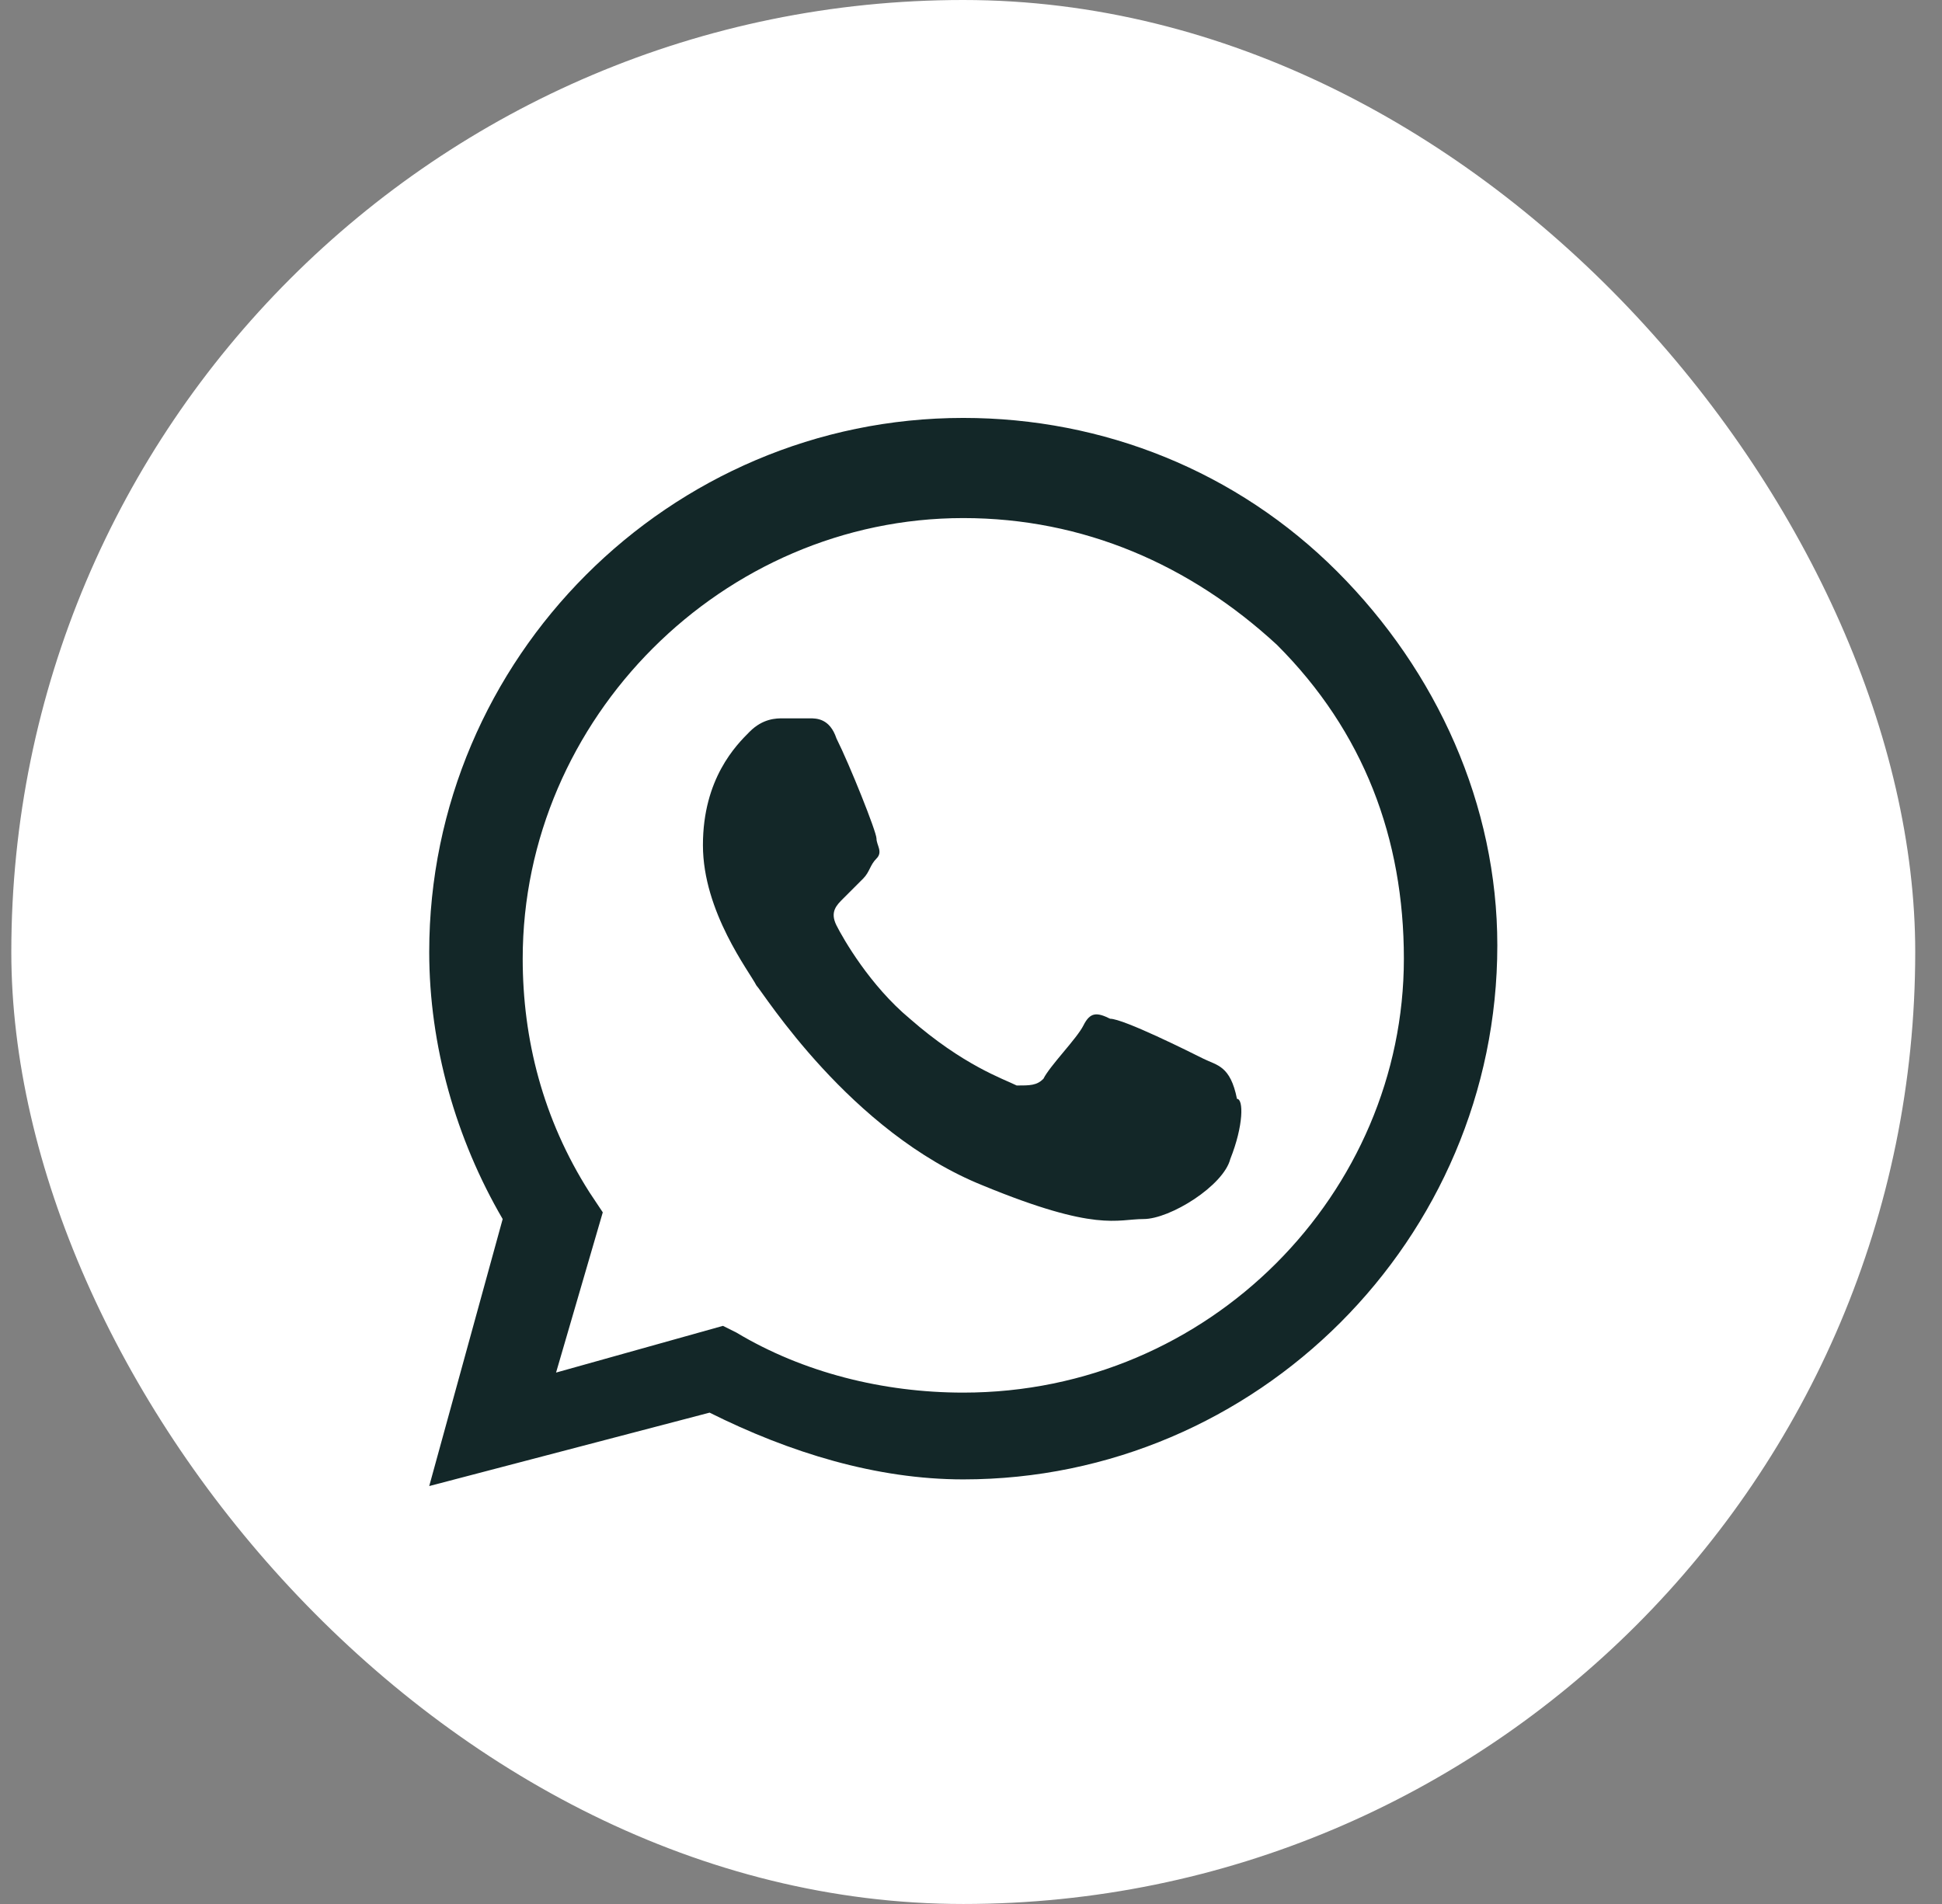
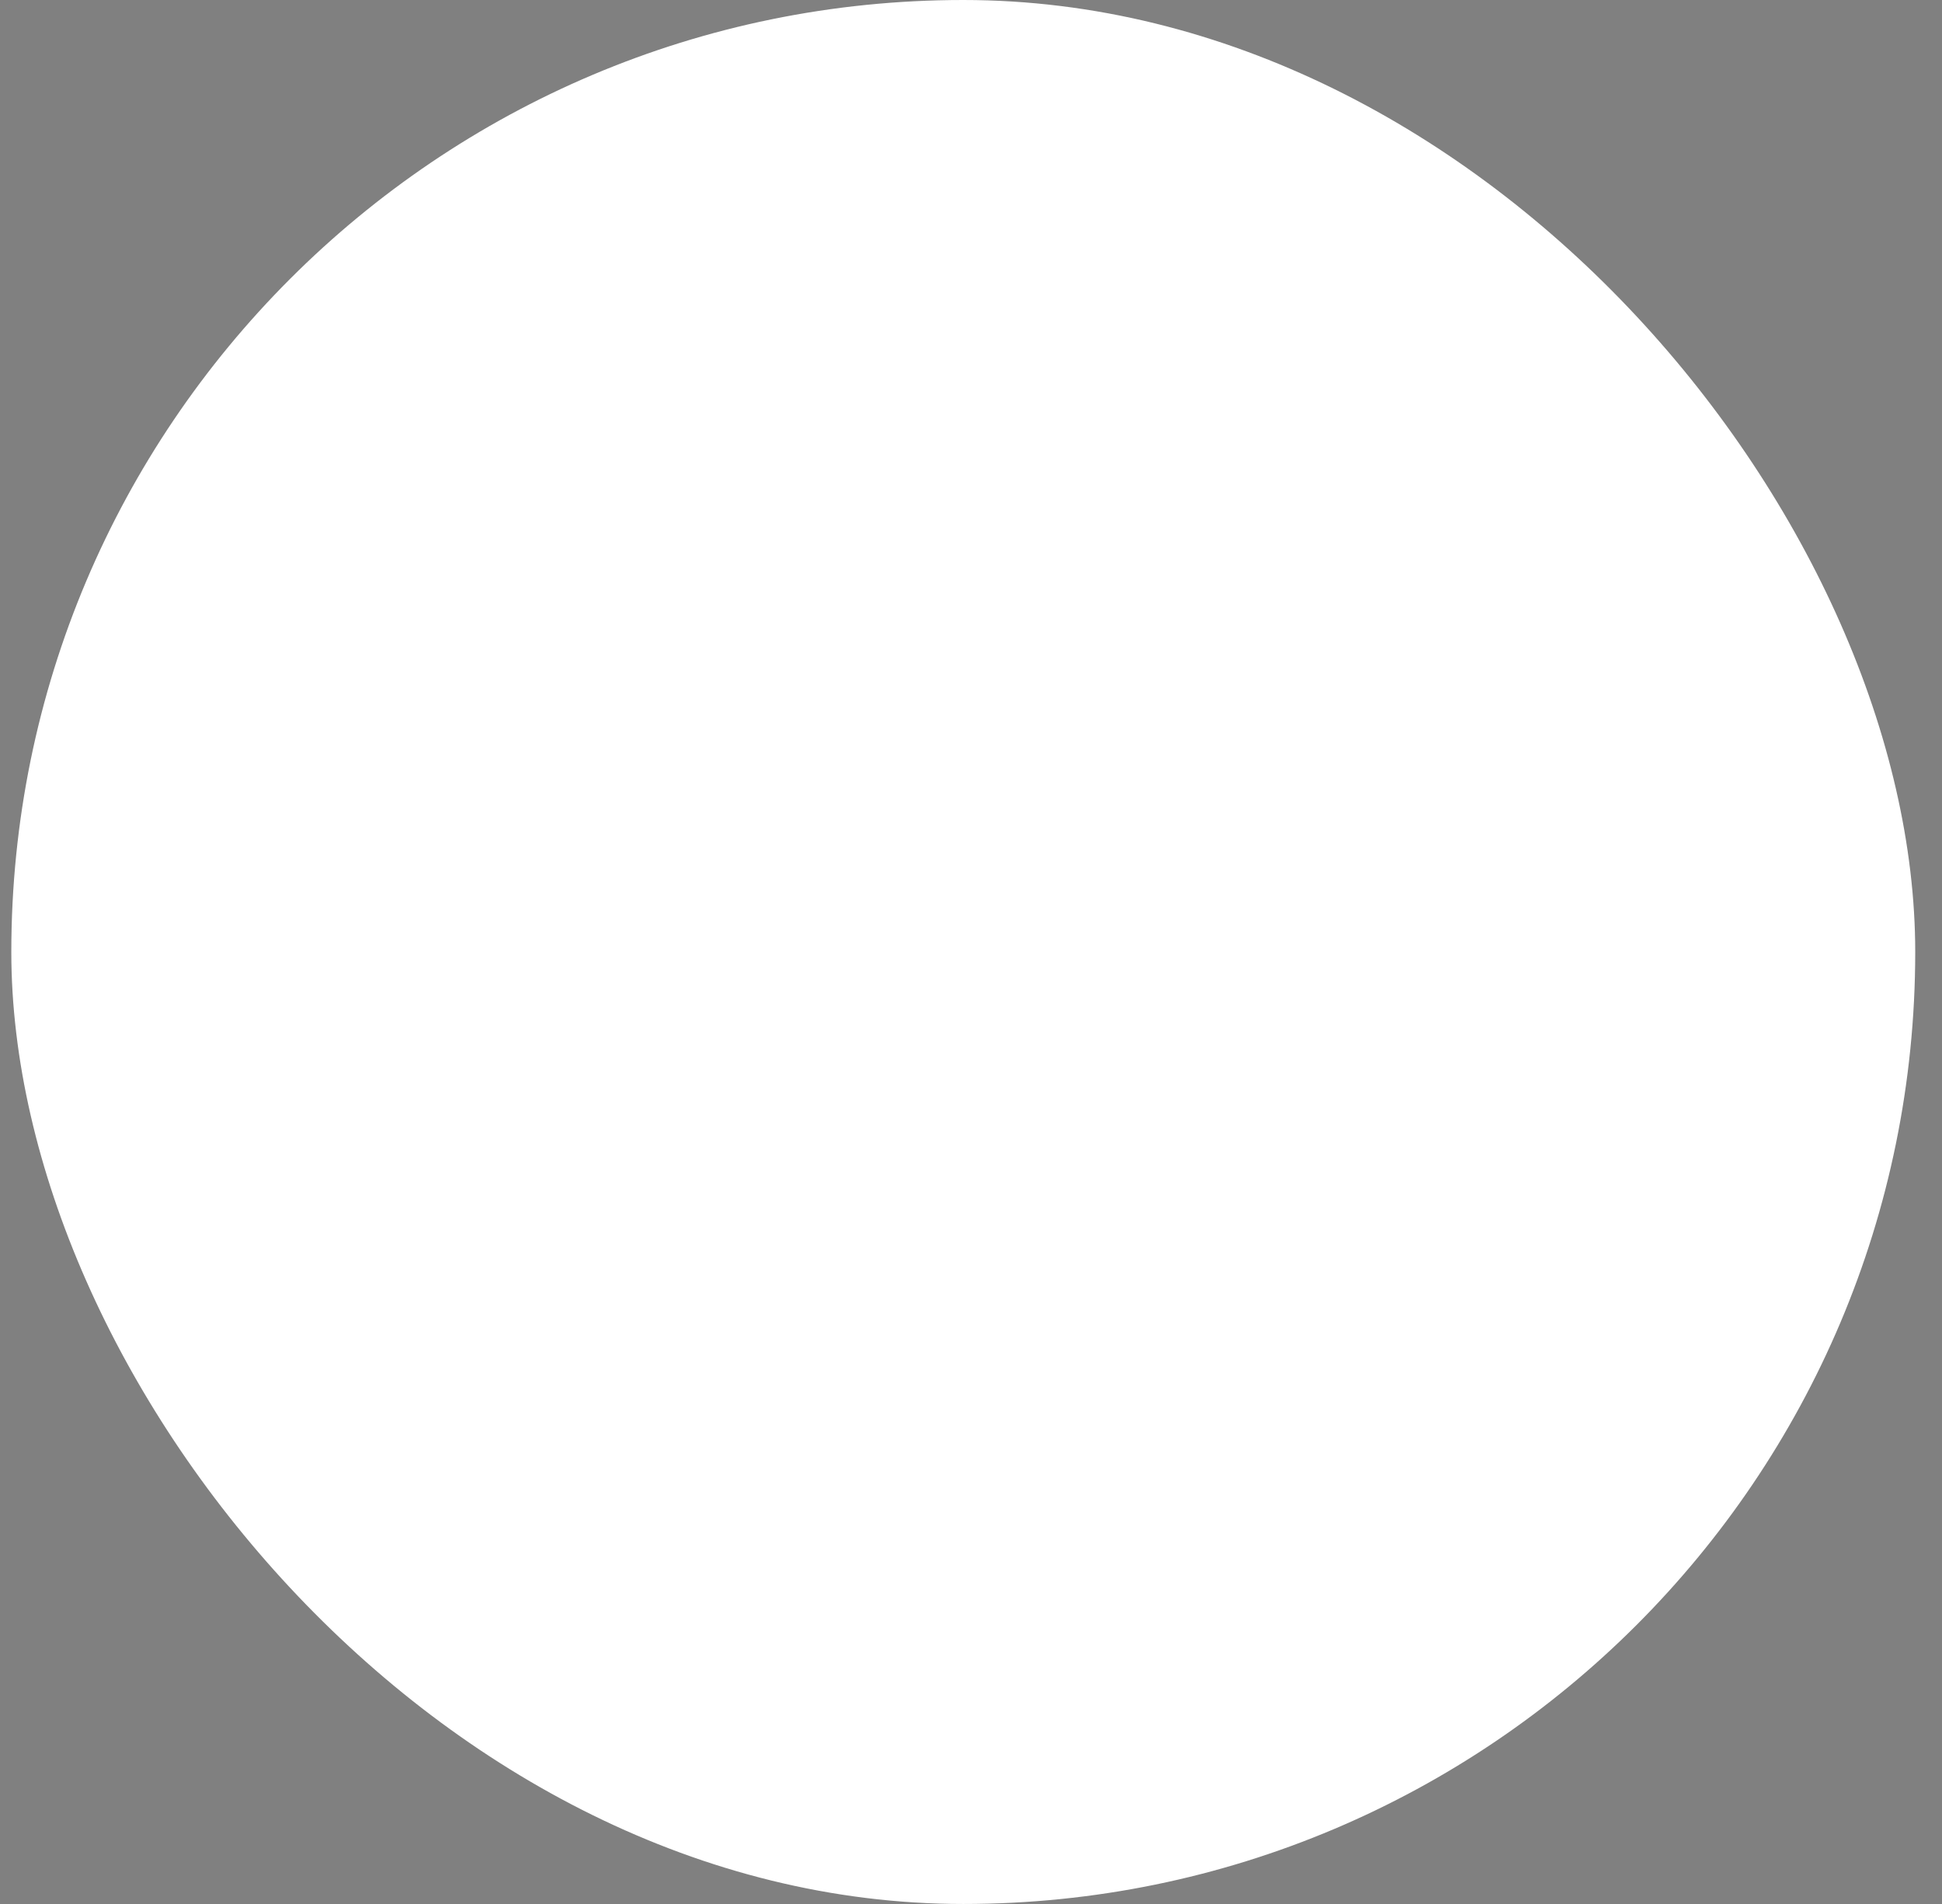
<svg xmlns="http://www.w3.org/2000/svg" width="51" height="50" viewBox="0 0 51 50" fill="none">
  <rect x="0" y="0" width="51" height="50" fill="#808080" stroke="none" />
  <rect x="0.297" width="50" height="50" rx="25" fill="white" />
-   <path fill-rule="evenodd" clip-rule="evenodd" d="M35.115 15.007C32.485 12.377 28.979 10.975 25.297 10.975C17.584 10.975 11.272 17.286 11.272 25C11.272 27.454 11.973 29.909 13.201 32.013L11.272 39.025L18.635 37.097C20.739 38.148 23.018 38.85 25.297 38.85C33.011 38.85 39.322 32.538 39.322 24.825C39.322 21.143 37.744 17.637 35.115 15.007ZM25.297 36.571C23.194 36.571 21.09 36.045 19.337 34.993L18.986 34.818L14.603 36.045L15.83 31.837L15.48 31.311C14.252 29.383 13.727 27.279 13.727 25.175C13.727 18.864 18.986 13.605 25.297 13.605C28.453 13.605 31.258 14.832 33.537 16.936C35.816 19.215 36.868 22.02 36.868 25.175C36.868 31.311 31.784 36.571 25.297 36.571ZM31.608 27.805C31.258 27.63 29.505 26.753 29.154 26.753C28.803 26.578 28.628 26.578 28.453 26.928C28.277 27.279 27.576 27.98 27.401 28.331C27.226 28.506 27.05 28.506 26.7 28.506C26.349 28.331 25.297 27.98 23.895 26.753C22.843 25.877 22.142 24.649 21.966 24.299C21.791 23.948 21.966 23.773 22.142 23.598C22.317 23.422 22.492 23.247 22.668 23.072C22.843 22.896 22.843 22.721 23.018 22.546C23.194 22.37 23.018 22.195 23.018 22.02C23.018 21.844 22.317 20.091 21.966 19.39C21.791 18.864 21.44 18.864 21.265 18.864C21.09 18.864 20.914 18.864 20.564 18.864C20.388 18.864 20.038 18.864 19.687 19.215C19.337 19.565 18.46 20.442 18.46 22.195C18.46 23.948 19.687 25.526 19.863 25.877C20.038 26.052 22.317 29.733 25.823 31.136C28.803 32.363 29.329 32.013 30.031 32.013C30.732 32.013 32.134 31.136 32.31 30.435C32.66 29.558 32.66 28.857 32.485 28.857C32.31 27.98 31.959 27.98 31.608 27.805Z" fill="#132728" />
</svg>